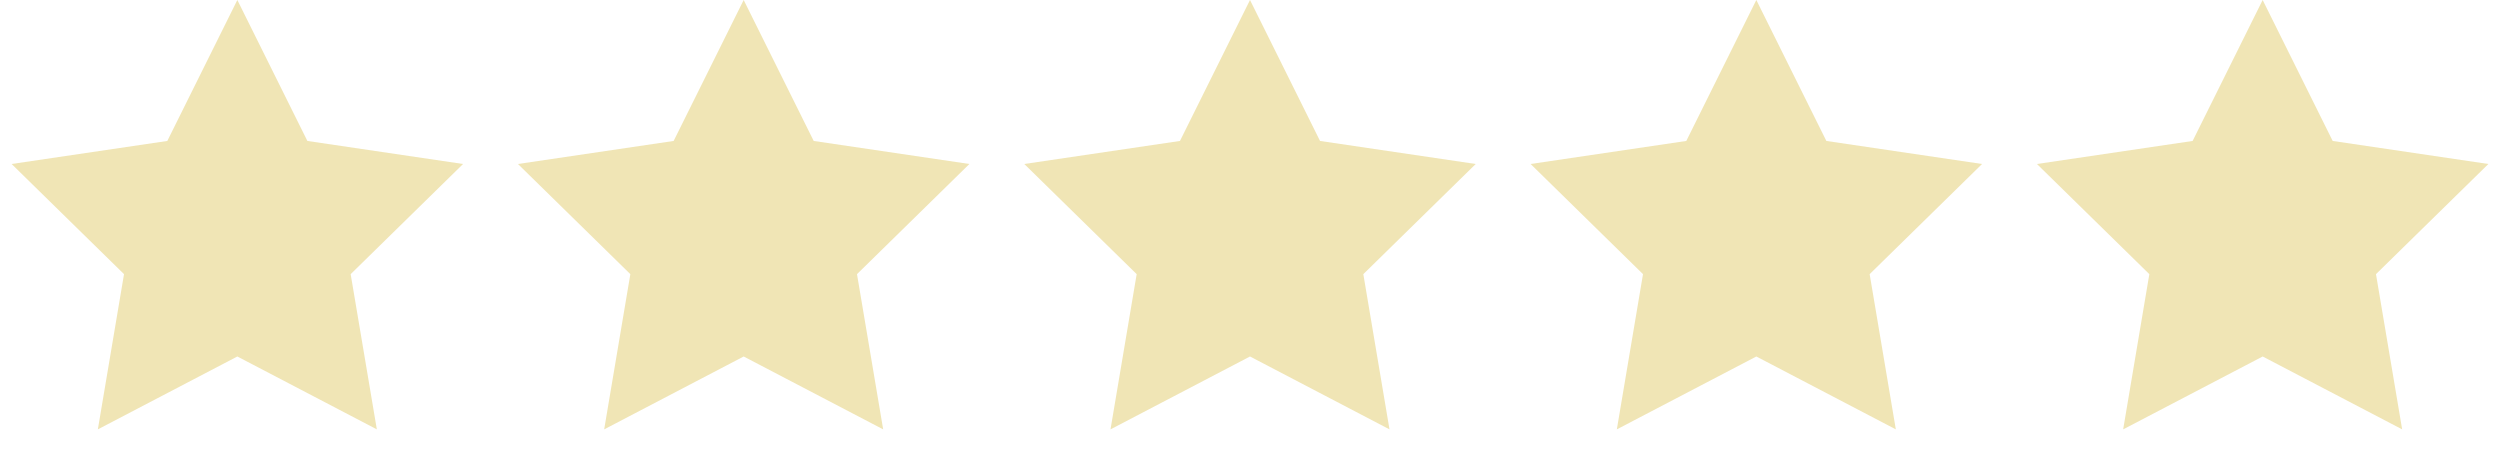
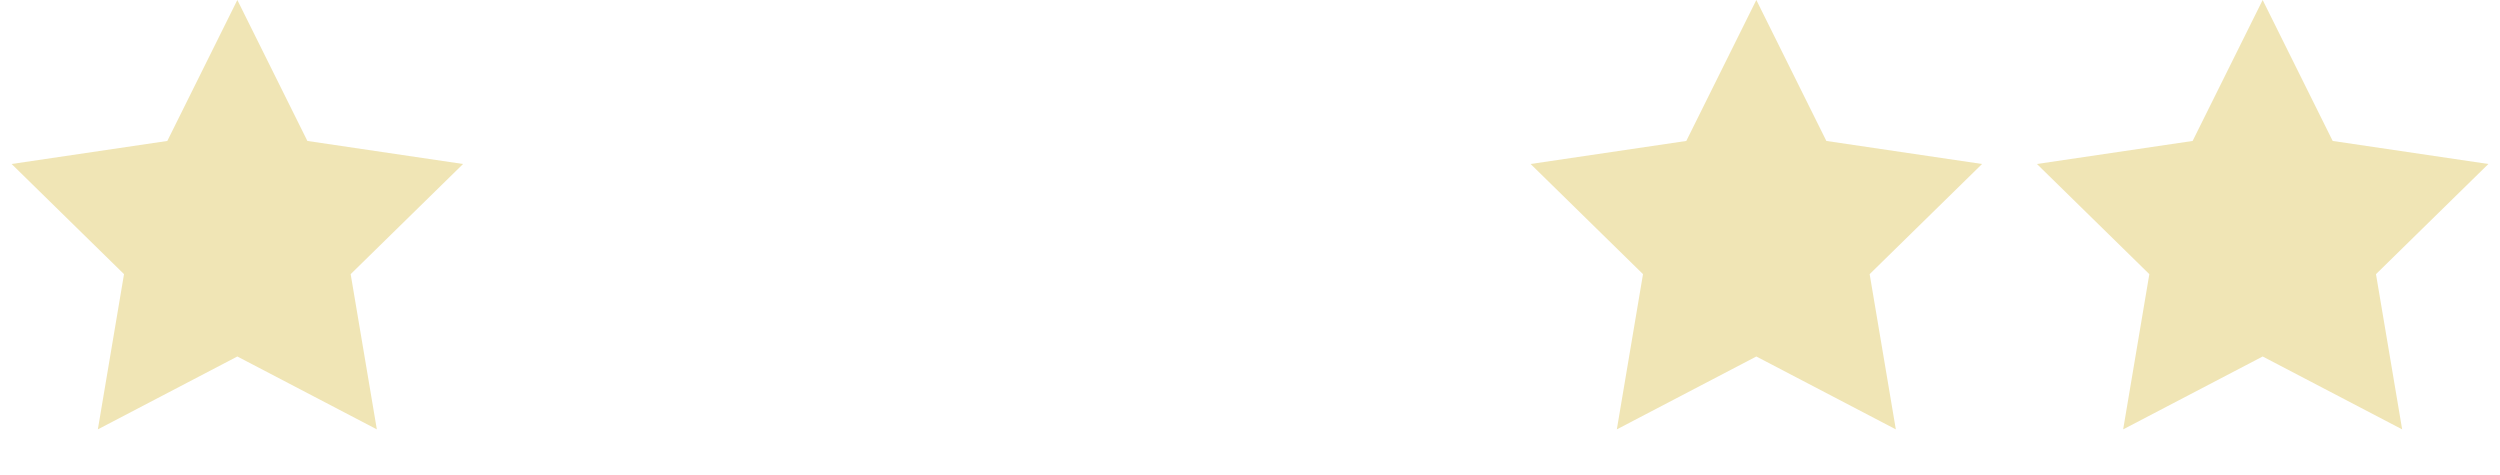
<svg xmlns="http://www.w3.org/2000/svg" width="79" height="15" viewBox="0 0 79 15" fill="none">
  <path d="M7.5 0L9.713 4.454L14.633 5.182L11.081 8.663L11.908 13.568L7.5 11.265L3.092 13.568L3.919 8.663L0.367 5.182L5.287 4.454L7.5 0Z" fill="#F0E5B5" />
-   <path d="M23.5 0L25.713 4.454L30.633 5.182L27.081 8.663L27.908 13.568L23.5 11.265L19.092 13.568L19.919 8.663L16.367 5.182L21.287 4.454L23.5 0Z" fill="#F0E5B5" />
-   <path d="M39.5 0L41.713 4.454L46.633 5.182L43.081 8.663L43.908 13.568L39.5 11.265L35.092 13.568L35.919 8.663L32.367 5.182L37.287 4.454L39.5 0Z" fill="#F0E5B5" />
-   <path d="M55.5 0L57.713 4.454L62.633 5.182L59.081 8.663L59.908 13.568L55.5 11.265L51.092 13.568L51.919 8.663L48.367 5.182L53.287 4.454L55.5 0Z" fill="#F0E5B5" />
+   <path d="M55.5 0L57.713 4.454L62.633 5.182L59.081 8.663L59.908 13.568L55.5 11.265L51.092 13.568L51.919 8.663L48.367 5.182L53.287 4.454Z" fill="#F0E5B5" />
  <path d="M71.5 0L73.713 4.454L78.633 5.182L75.081 8.663L75.908 13.568L71.5 11.265L67.092 13.568L67.919 8.663L64.367 5.182L69.287 4.454L71.5 0Z" fill="#F0E5B5" />
</svg>